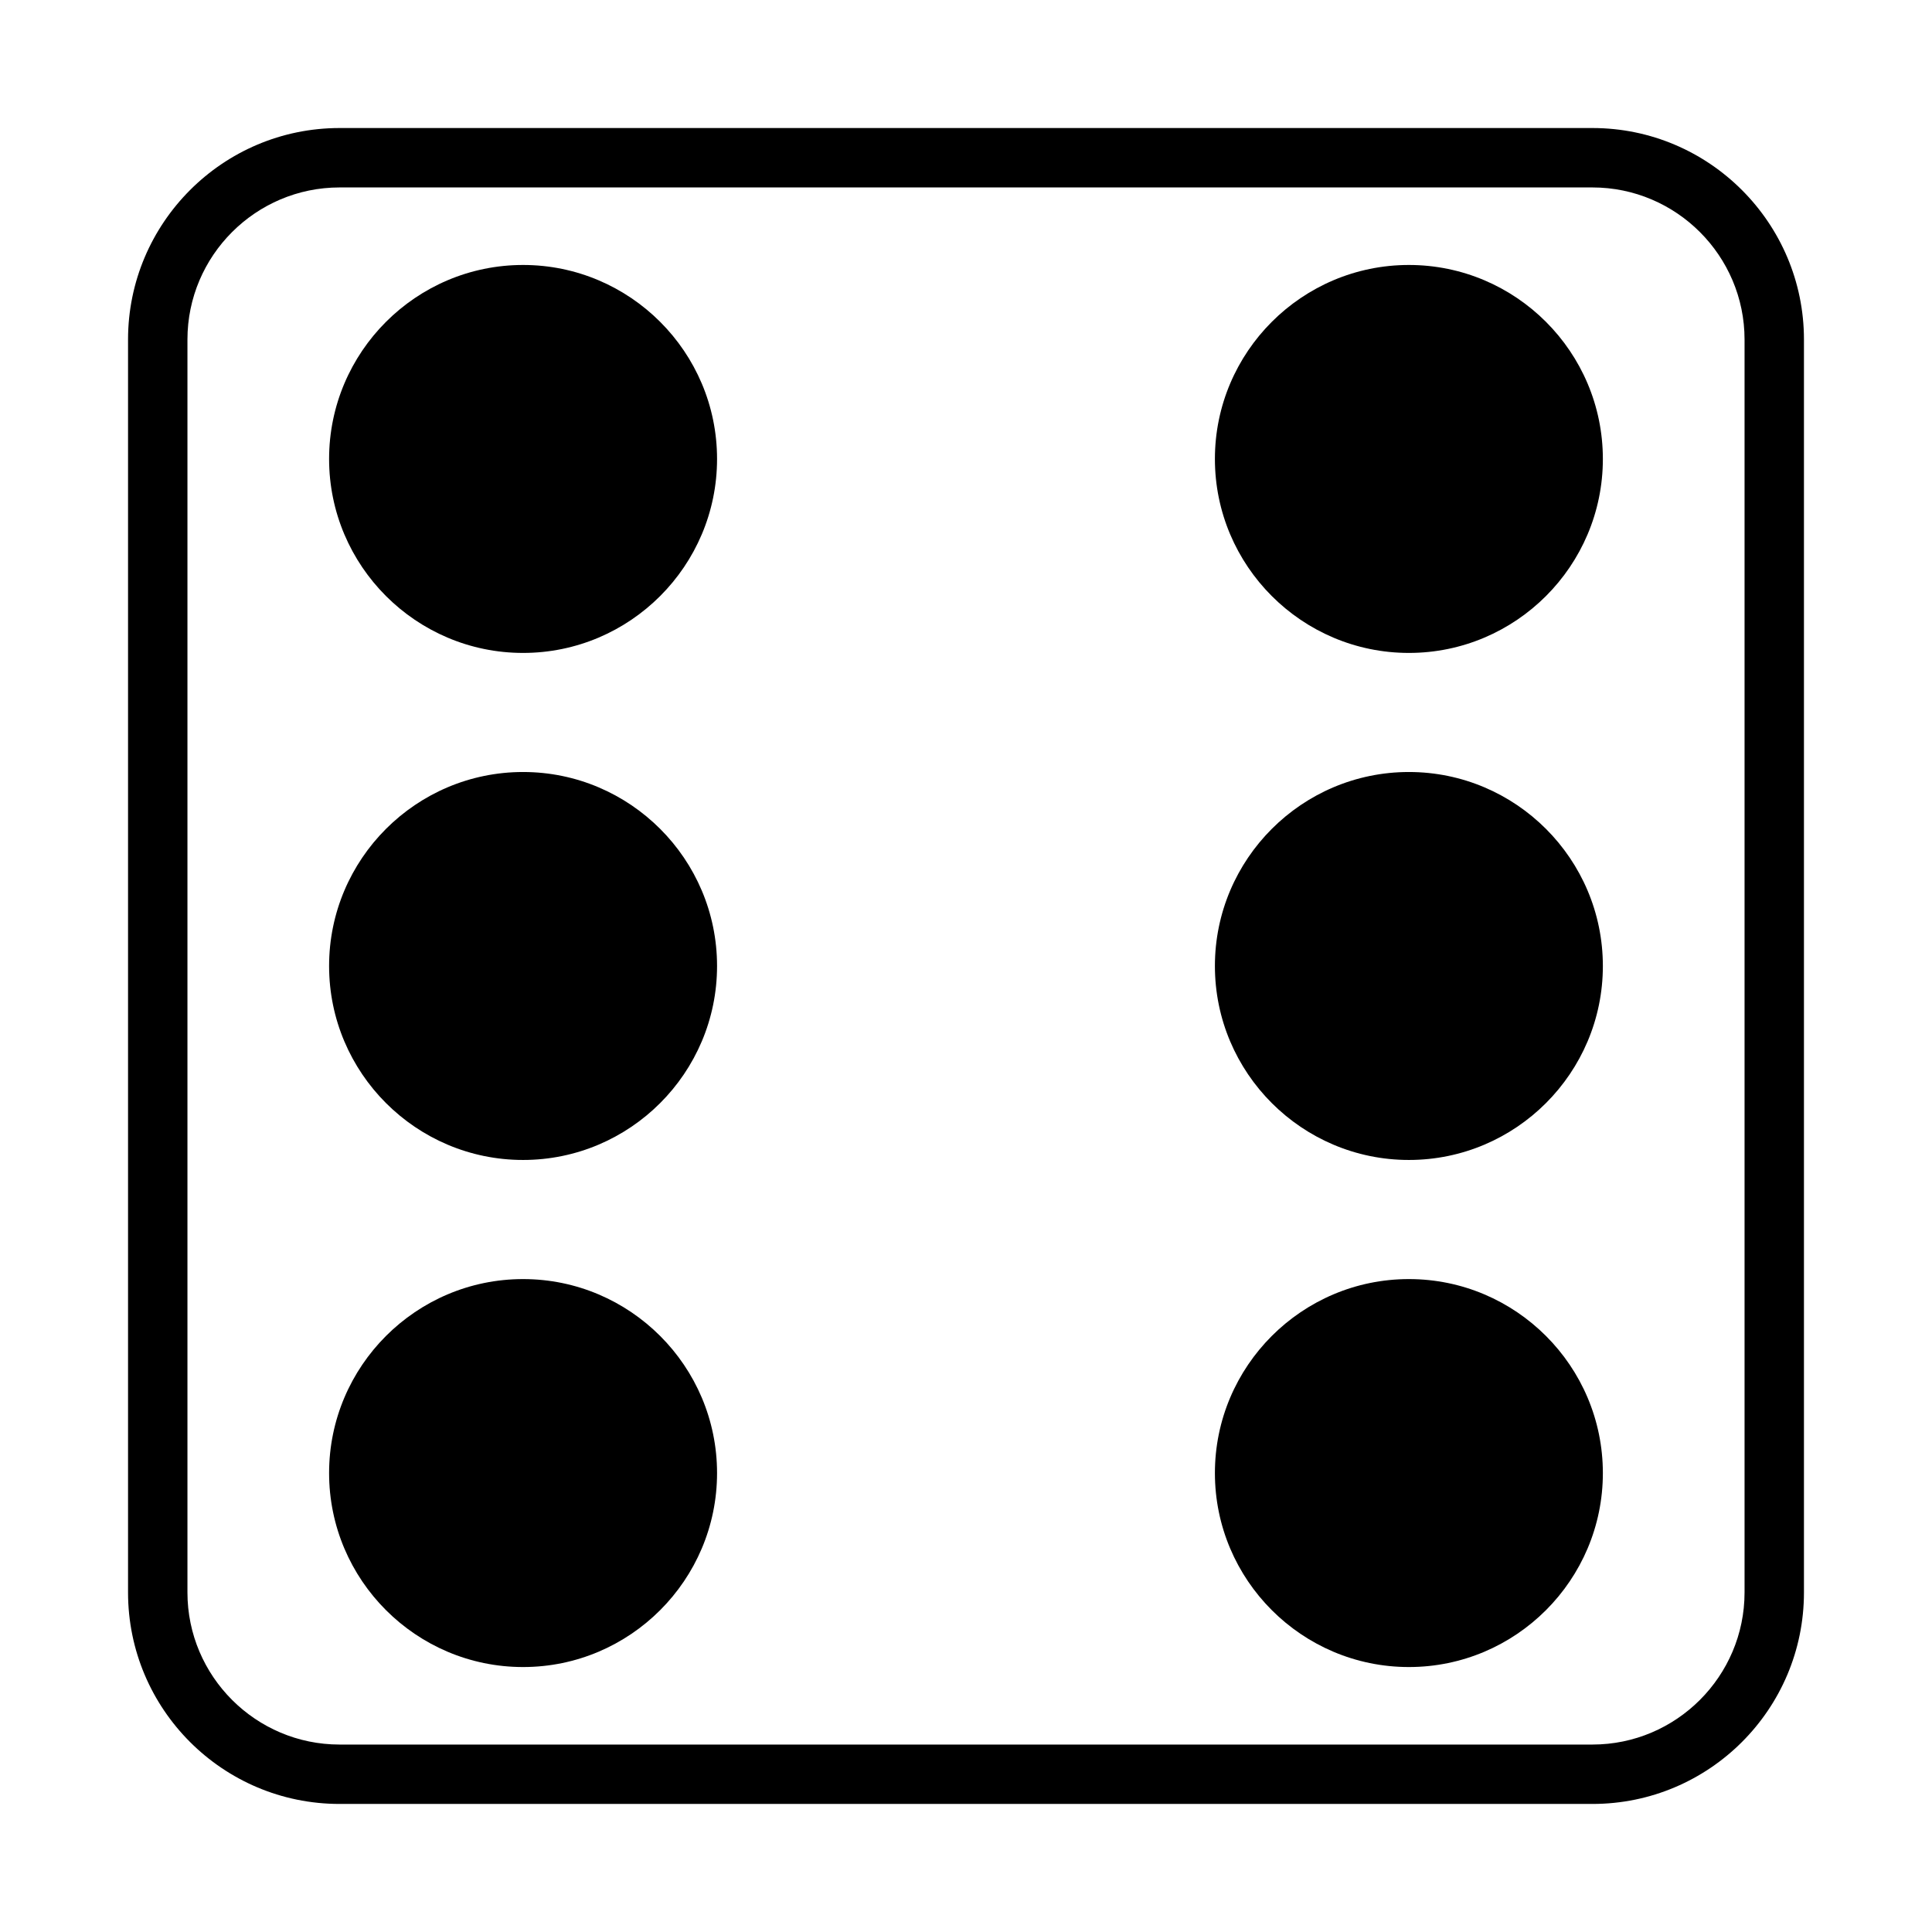
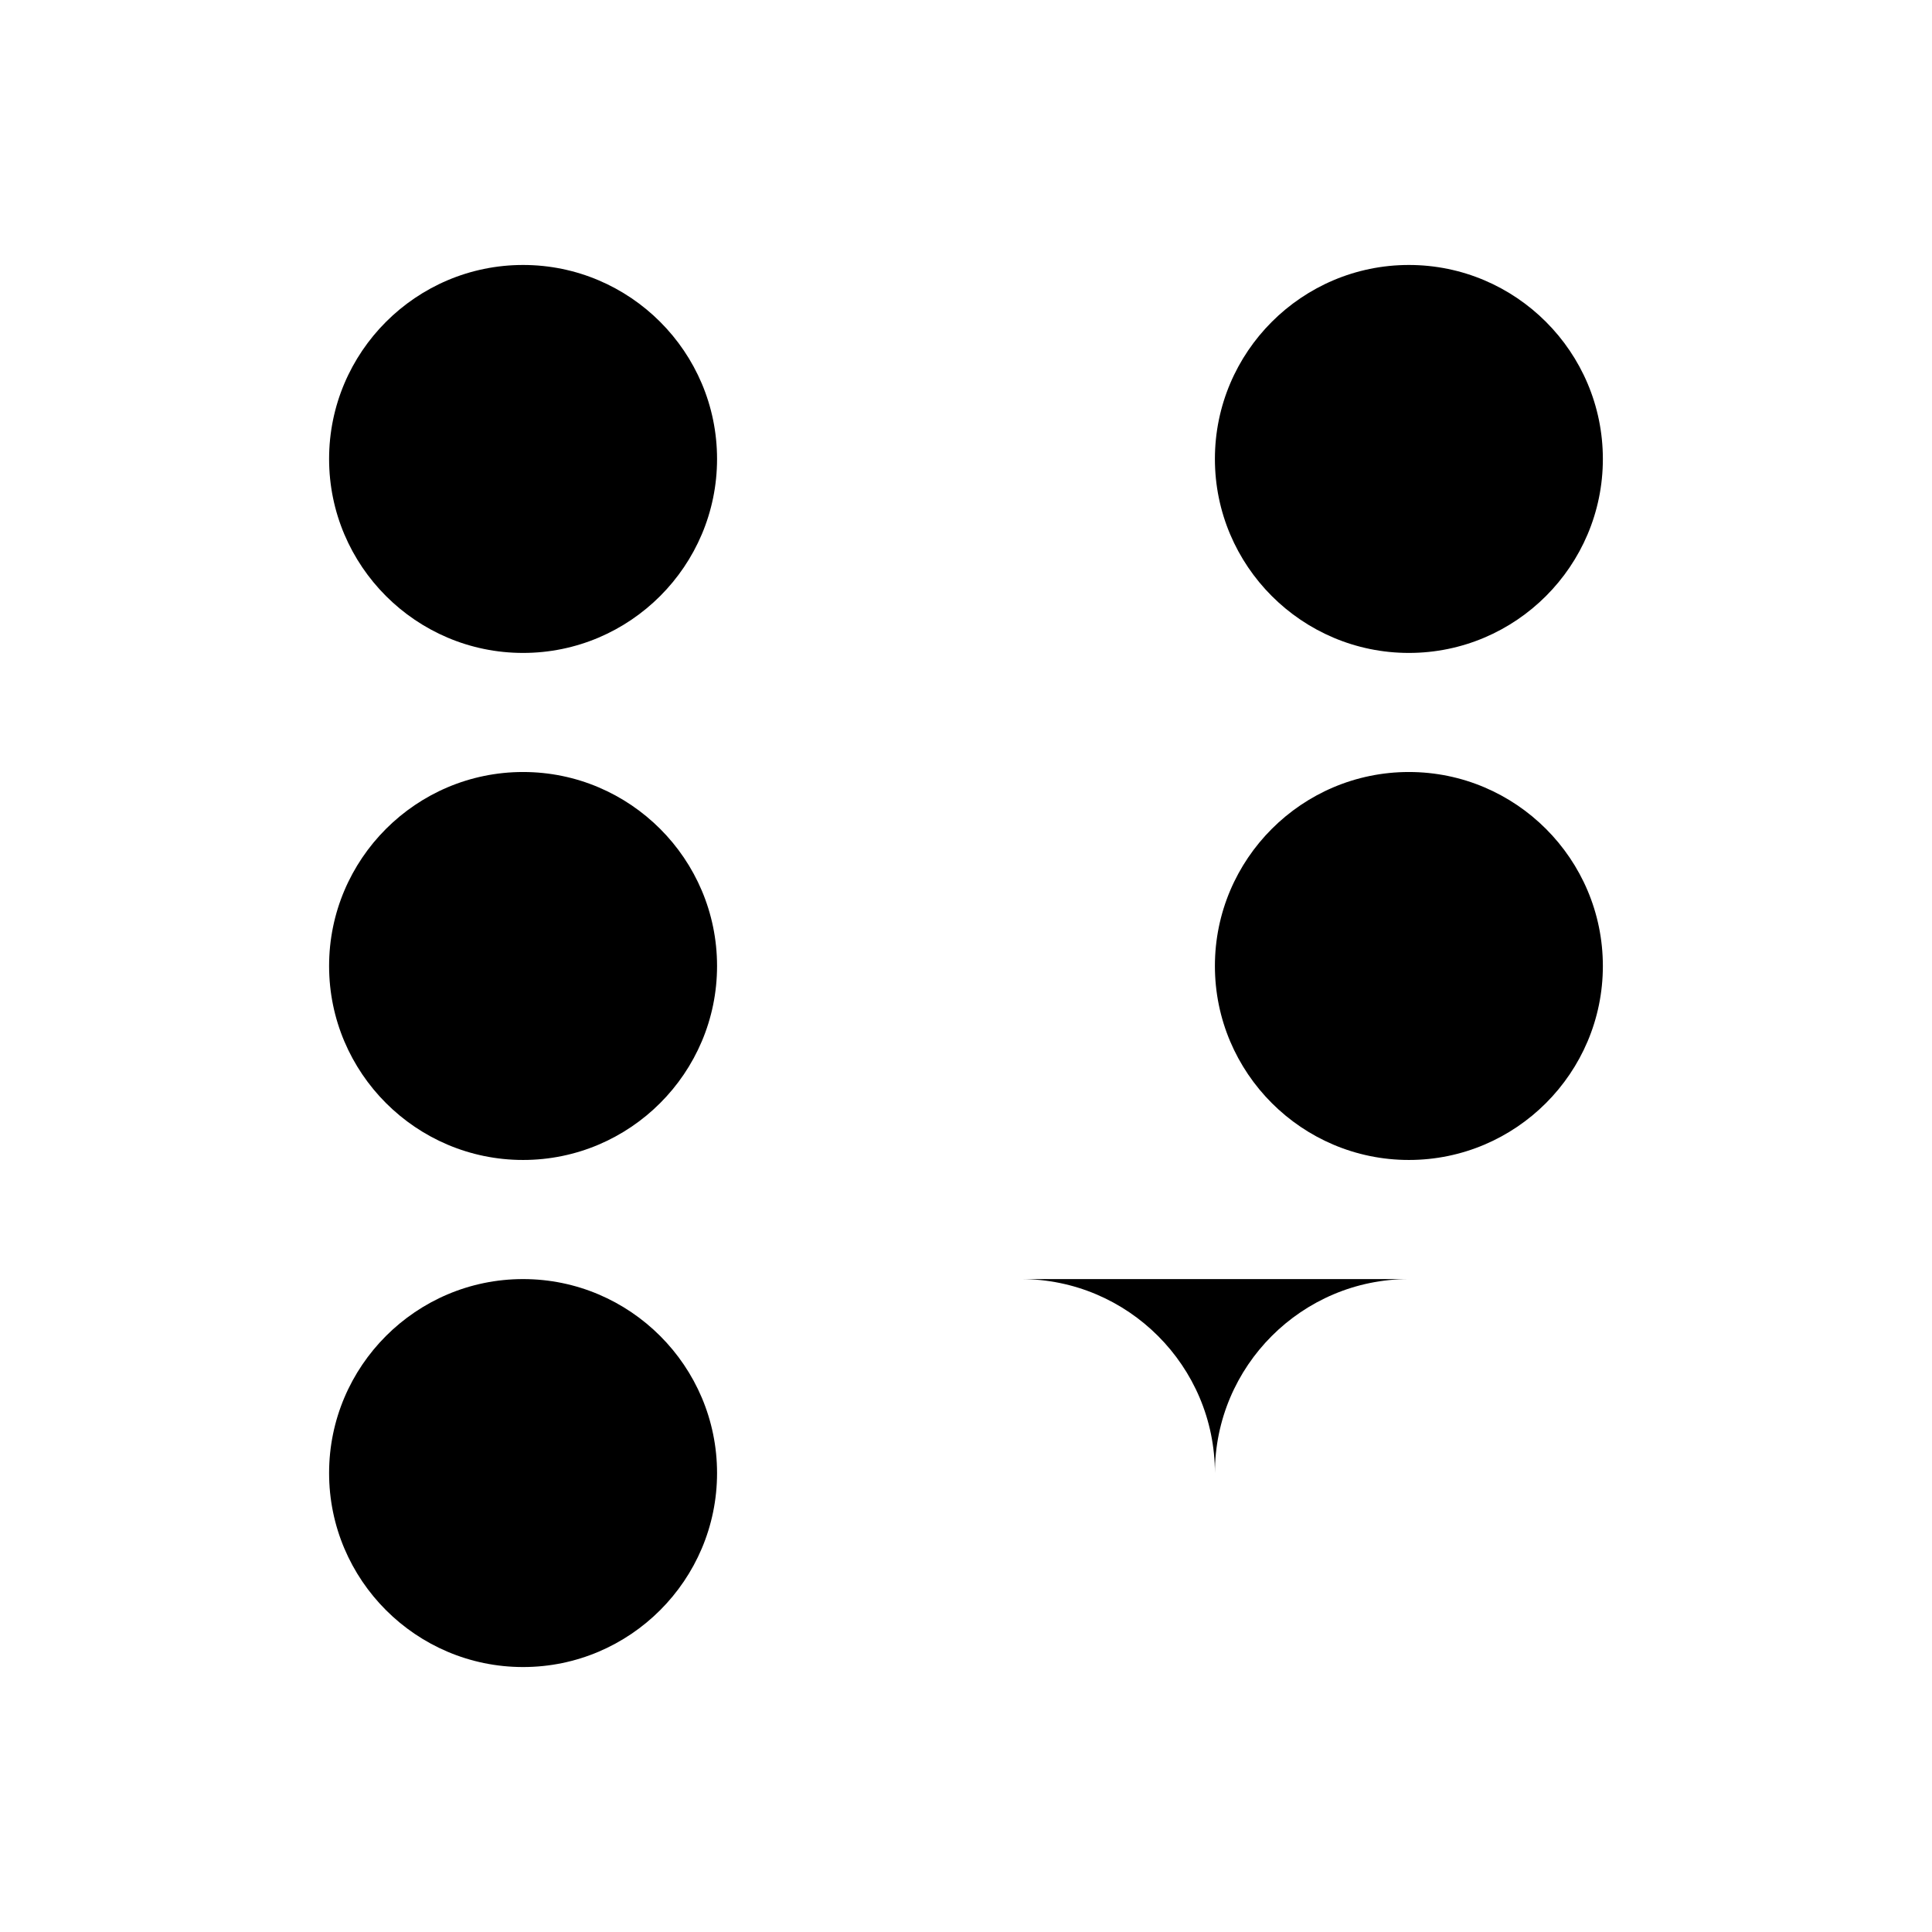
<svg xmlns="http://www.w3.org/2000/svg" fill="#000000" width="800px" height="800px" version="1.1" viewBox="144 144 512 512">
  <g>
-     <path d="m566.02 177.93h-332.04c-30.938 0-56.047 25.191-56.047 56.047v332.04c0 30.938 25.113 56.047 56.047 56.047h332.04c30.938 0 56.047-25.113 56.047-56.047v-332.04c0-30.855-25.109-56.047-56.047-56.047zm40.305 388.09c0 22.199-18.105 40.305-40.305 40.305h-332.04c-22.199 0-40.305-18.105-40.305-40.305v-332.04c0-22.199 18.105-40.305 40.305-40.305h332.04c22.199 0 40.305 18.105 40.305 40.305z" />
    <path d="m282.62 214.22c-28.34 0-51.406 23.066-51.406 51.406s23.066 51.406 51.406 51.406 51.406-23.066 51.406-51.406-23.066-51.406-51.406-51.406z" />
    <path d="m282.62 348.59c-28.34 0-51.406 23.066-51.406 51.406s23.066 51.406 51.406 51.406 51.406-23.066 51.406-51.406-23.066-51.406-51.406-51.406z" />
    <path d="m282.62 482.97c-28.34 0-51.406 23.066-51.406 51.406s23.066 51.406 51.406 51.406 51.406-23.066 51.406-51.406-23.066-51.406-51.406-51.406z" />
    <path d="m517.37 214.22c-28.34 0-51.406 23.066-51.406 51.406s23.066 51.406 51.406 51.406 51.406-23.066 51.406-51.406c-0.004-28.34-23.066-51.406-51.406-51.406z" />
    <path d="m517.37 348.59c-28.34 0-51.406 23.066-51.406 51.406s23.066 51.406 51.406 51.406 51.406-23.066 51.406-51.406c-0.004-28.34-23.066-51.406-51.406-51.406z" />
-     <path d="m517.37 482.97c-28.34 0-51.406 23.066-51.406 51.406s23.066 51.406 51.406 51.406 51.406-23.066 51.406-51.406c-0.004-28.34-23.066-51.406-51.406-51.406z" />
+     <path d="m517.37 482.97c-28.34 0-51.406 23.066-51.406 51.406c-0.004-28.34-23.066-51.406-51.406-51.406z" />
  </g>
</svg>